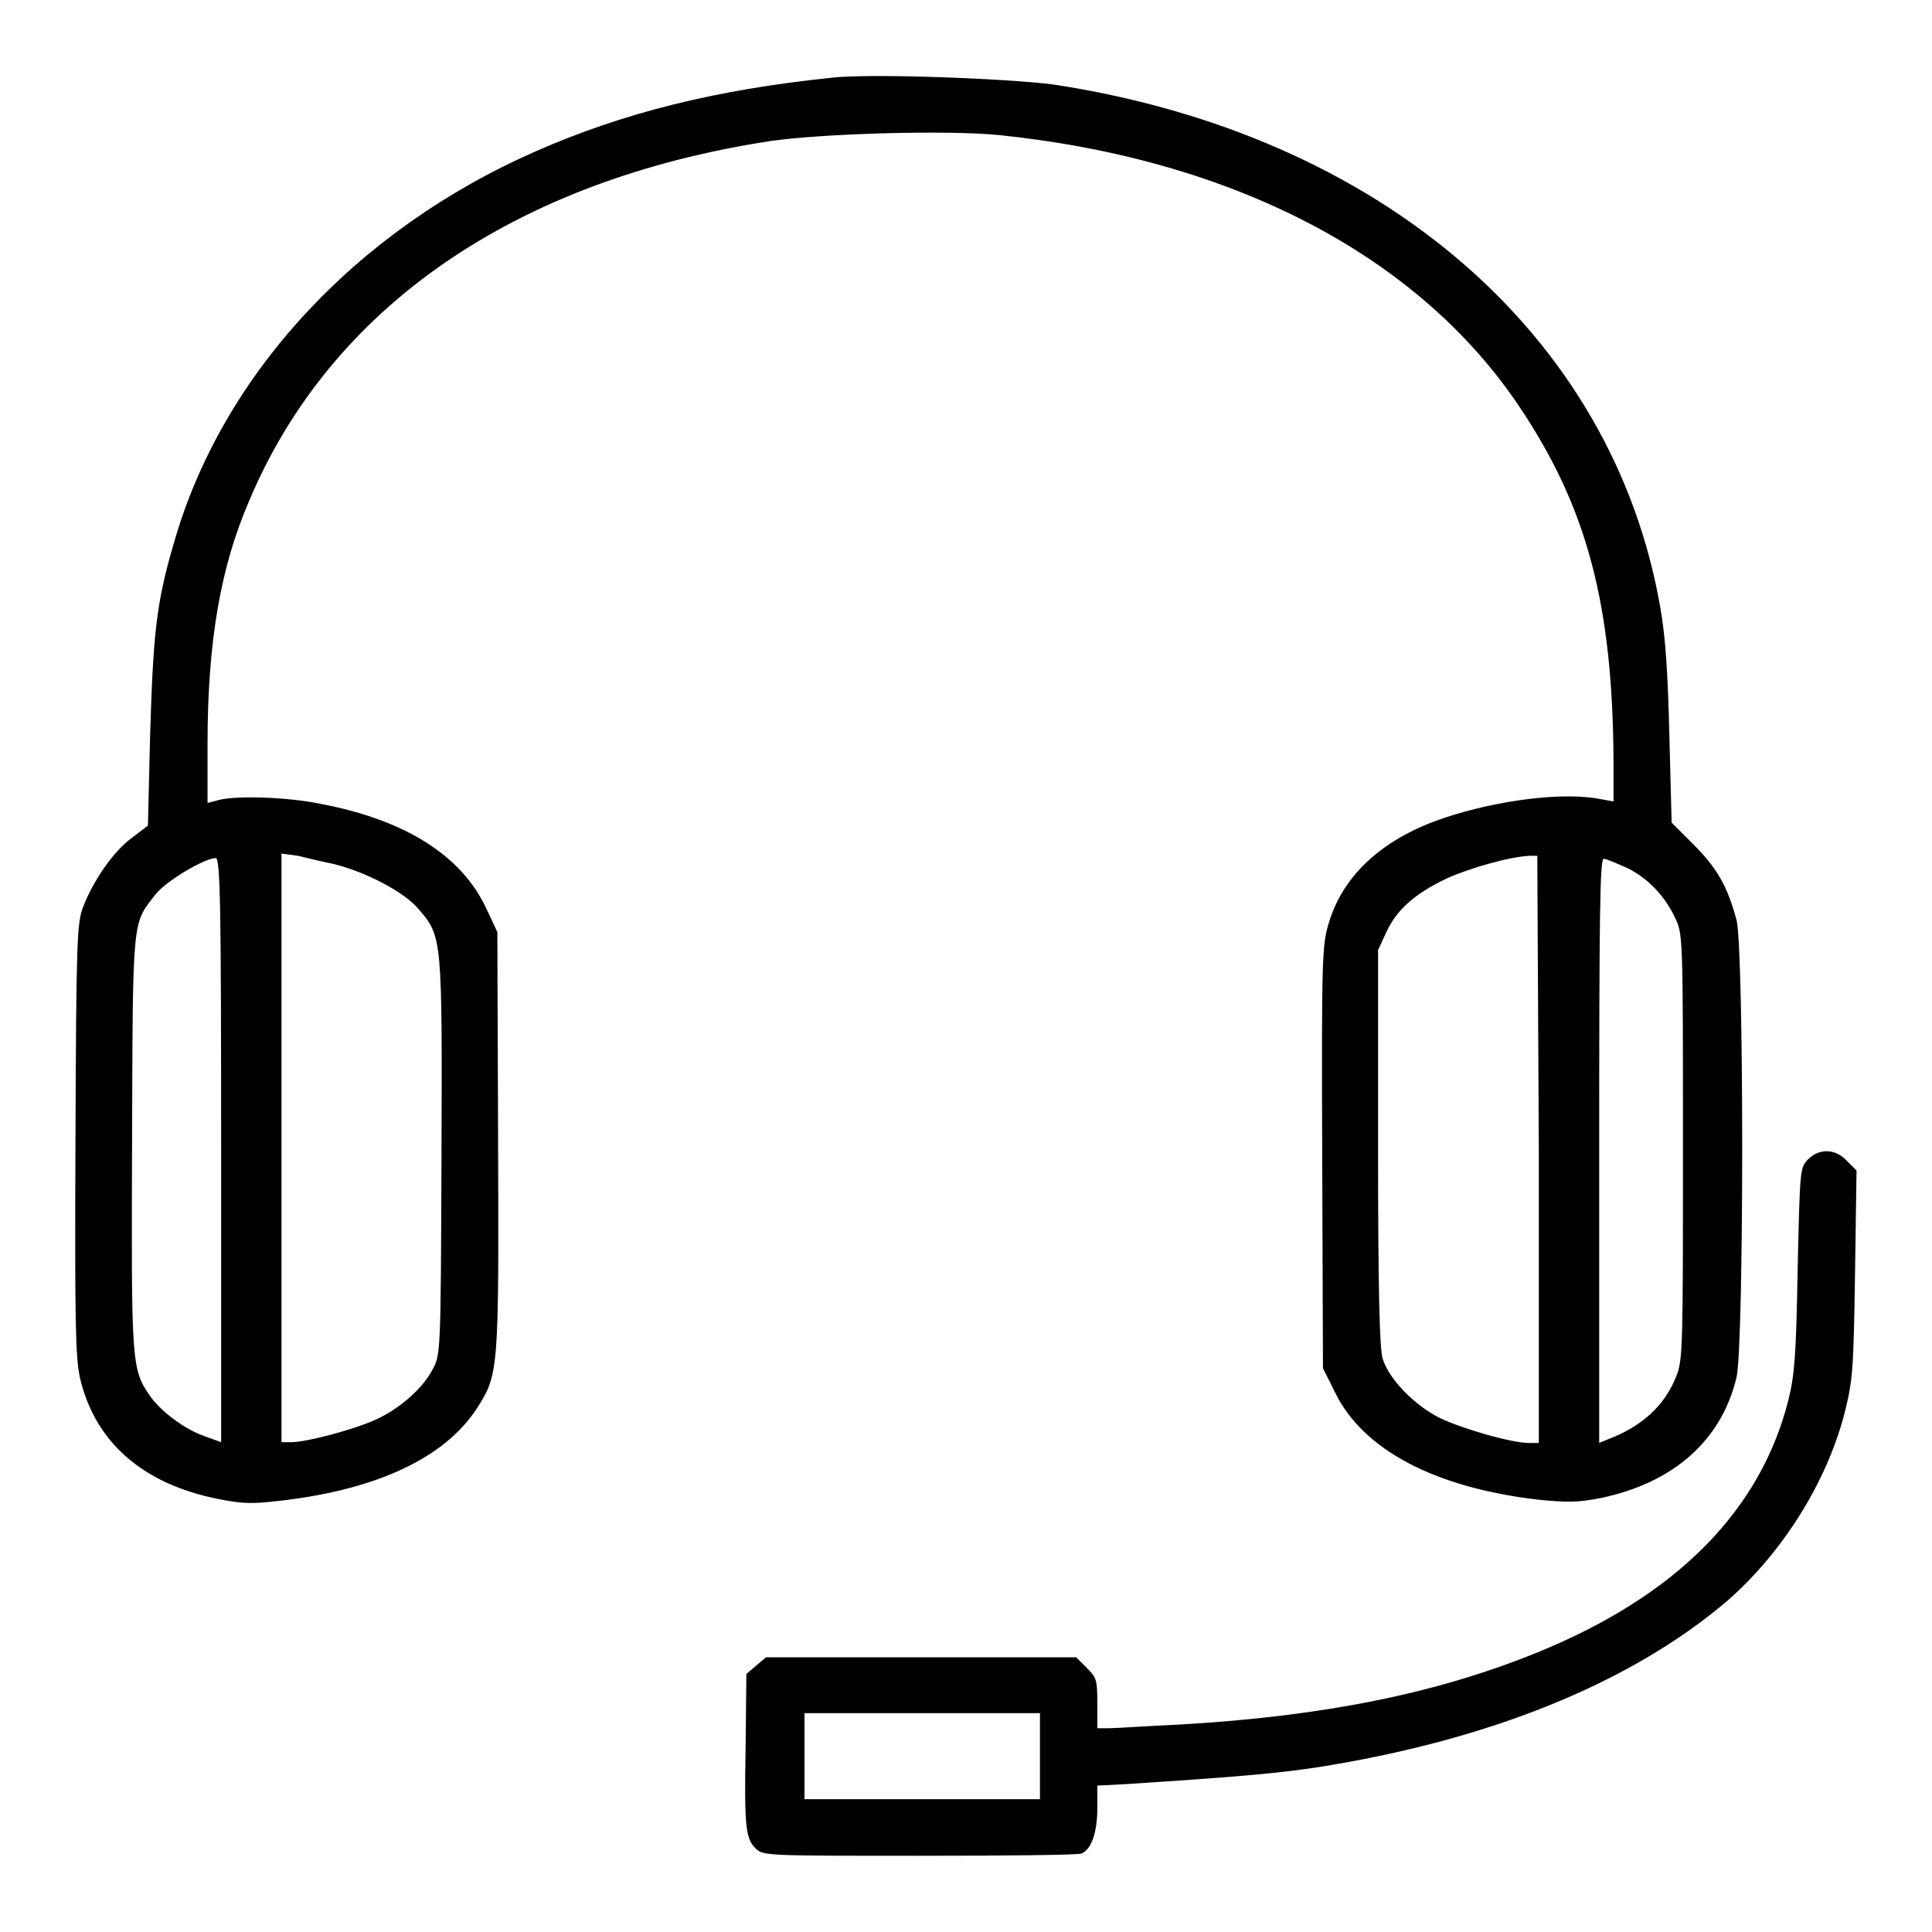
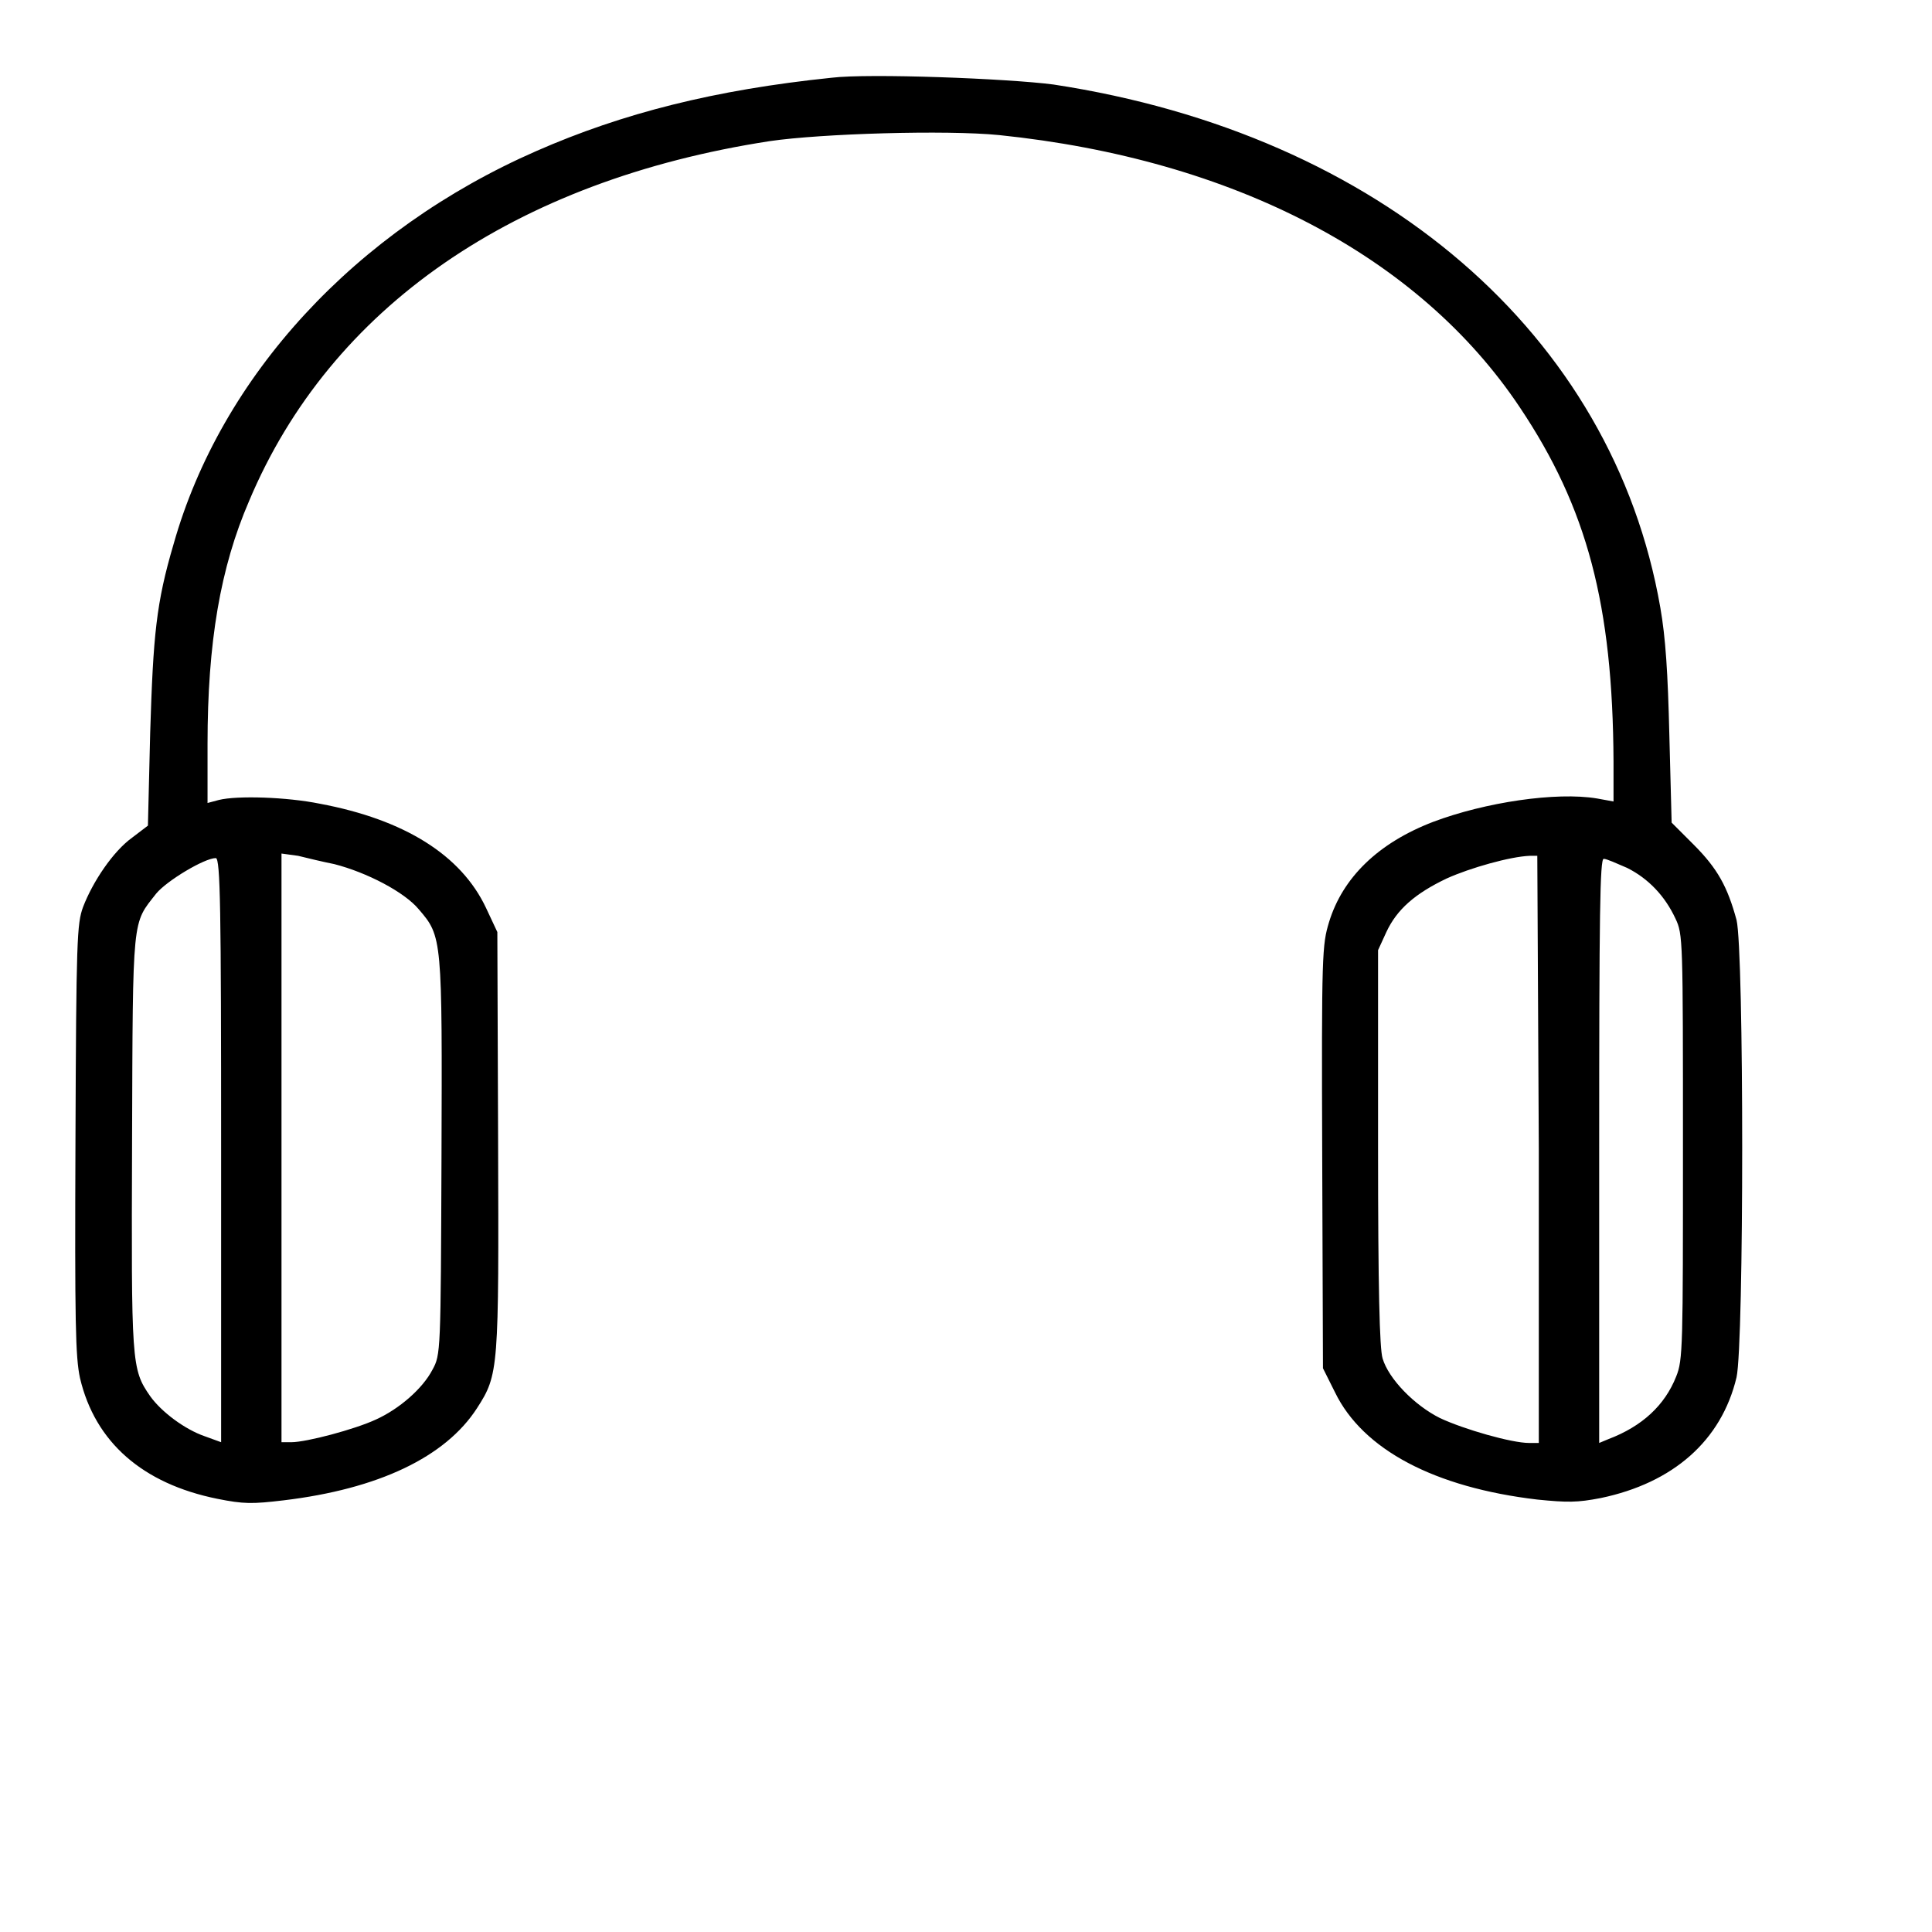
<svg xmlns="http://www.w3.org/2000/svg" version="1.1" x="0px" y="0px" viewBox="0 0 256 256" enable-background="new 0 0 256 256" xml:space="preserve">
  <g>
    <g>
      <g>
        <path fill="#000000" d="M110.2,10.3C94.7,11.9,82.5,15,71.1,20C47.1,30.5,29.3,49.8,23,72.1c-2.3,7.8-2.7,12-3.1,25l-0.3,12.3l-2.1,1.6c-2.5,1.8-5.2,5.8-6.5,9.2c-0.8,2.2-0.9,4.3-1,30.8c-0.1,24.4,0,28.8,0.6,31.6c2,8.5,8.3,14,18.2,16c3.5,0.7,4.6,0.7,8.8,0.2c12.5-1.5,21.4-5.7,25.6-12.2c2.9-4.5,2.9-5.1,2.8-35.6l-0.1-27.5l-1.5-3.2c-3.3-7-10.8-11.7-22-13.8c-4.4-0.9-11-1.1-13.4-0.5l-1.5,0.4v-7.8c0-13.5,1.7-23.4,5.5-32.2C43.8,40.7,68.2,23.9,102,18.7c6.8-1,23.4-1.5,30.4-0.8c31,3.2,55.6,16,69,36.1c8.9,13.3,12.3,26.1,12.4,46.9v5.3l-2.2-0.4c-5.4-0.9-14.8,0.5-21.7,3.1c-7.3,2.8-12,7.4-13.8,13.3c-0.9,3-1,4-0.9,31.1l0.1,28l1.6,3.2c3.7,7.6,13.2,12.6,26.8,14.2c4,0.4,5.3,0.4,8.4-0.2c9.6-2,16-7.6,18-16c1-4.5,1-56.5,0-60.6c-1.2-4.4-2.5-6.8-5.7-10l-2.9-2.9l-0.3-11.5c-0.2-8.4-0.5-13-1.2-17c-6.3-36.2-37.1-62.7-80.4-69.3C133.5,10.4,115.1,9.7,110.2,10.3z M44.3,114.5c4.3,1.1,9.3,3.7,11.2,6c3.1,3.6,3.1,3.8,3,32.9c-0.1,25.8-0.1,26.1-1.2,28.1c-1.3,2.5-4.4,5.2-7.5,6.6c-2.8,1.3-9.2,3-11.2,3h-1.3v-39v-39l2.2,0.3C40.7,113.7,42.8,114.2,44.3,114.5z M203.9,152.3v38.9h-1.3c-2.3,0-8.6-1.8-11.8-3.3c-3.4-1.7-6.8-5.2-7.6-7.9c-0.4-1.3-0.6-9.2-0.6-28v-26.1l1.1-2.4c1.4-3,3.8-5.1,8-7.1c3.1-1.4,8.4-2.9,11-3l1,0L203.9,152.3L203.9,152.3z M29.3,152.4v38.7l-2.2-0.8c-2.6-0.9-5.7-3.2-7.2-5.3c-2.5-3.6-2.5-4.3-2.4-33.8c0.1-30.2,0-28.7,3.2-32.8c1.4-1.7,6.4-4.7,7.9-4.7C29.2,113.8,29.3,120.4,29.3,152.4z M215.6,115c2.8,1.4,5,3.7,6.4,6.7c1,2.1,1,2.7,1,30.3c0,26.4,0,28.2-0.9,30.4c-1.5,3.8-4.5,6.6-9,8.3l-1.2,0.5v-38.7c0-31.5,0.1-38.7,0.6-38.7C212.9,113.8,214.2,114.4,215.6,115z" />
-         <path fill="#000000" d="M239.6,153.6c-1.1,1.1-1.1,1.3-1.4,14.5c-0.2,11.4-0.4,14-1.2,17.3c-3.7,14.8-14.9,26.1-33.4,33.6c-13.3,5.4-28.2,8.4-47.1,9.5c-4.4,0.2-8.7,0.5-9.5,0.5h-1.6v-3.3c0-3.1-0.1-3.4-1.4-4.7l-1.4-1.4h-20.6h-20.5l-1.3,1.1l-1.3,1.1l-0.1,9.6c-0.2,10.8,0,12.3,1.4,13.6c1,0.9,1.7,0.9,21.7,0.9c11.4,0,21-0.1,21.4-0.3c1.3-0.5,2.1-2.8,2.1-6v-3l3.9-0.2c15.2-1,19.7-1.4,25.1-2.2c23-3.6,41.7-11.2,54.5-22.1c7.3-6.4,13.1-15.6,15.5-24.8c1.1-4.4,1.2-5.6,1.4-18.5l0.2-13.7l-1.2-1.2C243.3,152.2,241.1,152.1,239.6,153.6z M137.8,232.7v5.7h-15.6h-15.6v-5.7v-5.7h15.6h15.6V232.7L137.8,232.7z" />
      </g>
    </g>
  </g>
</svg>